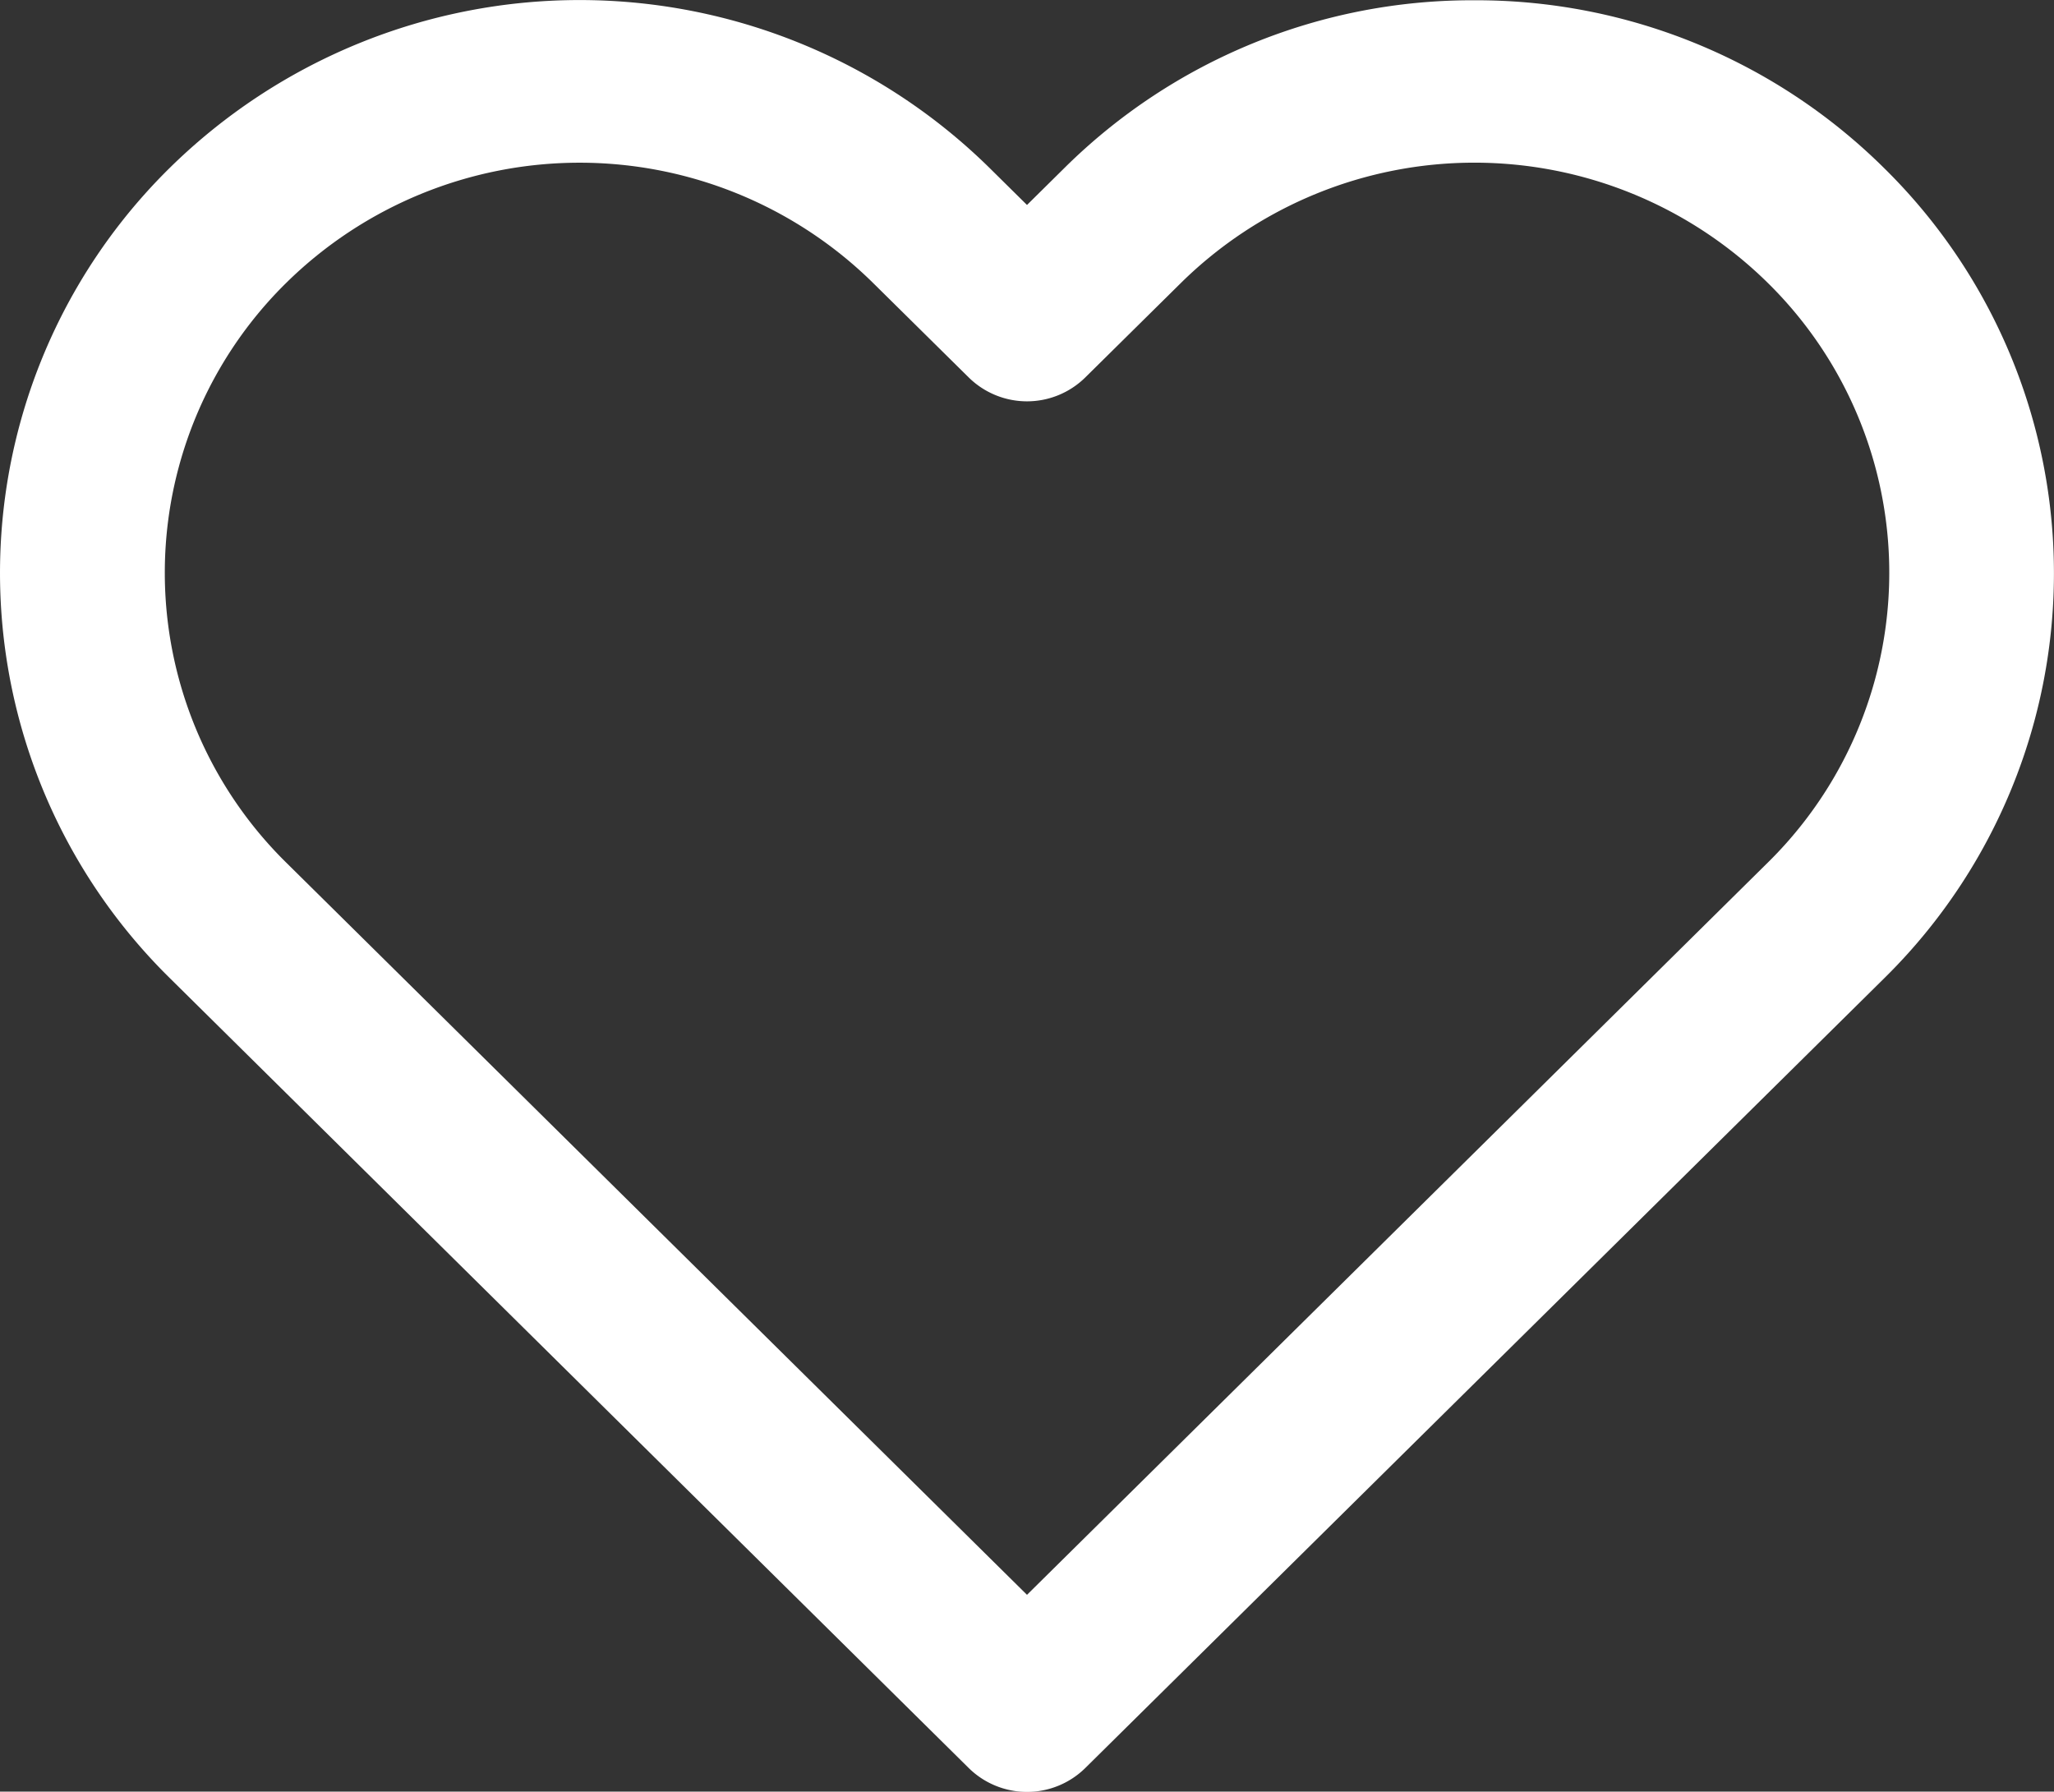
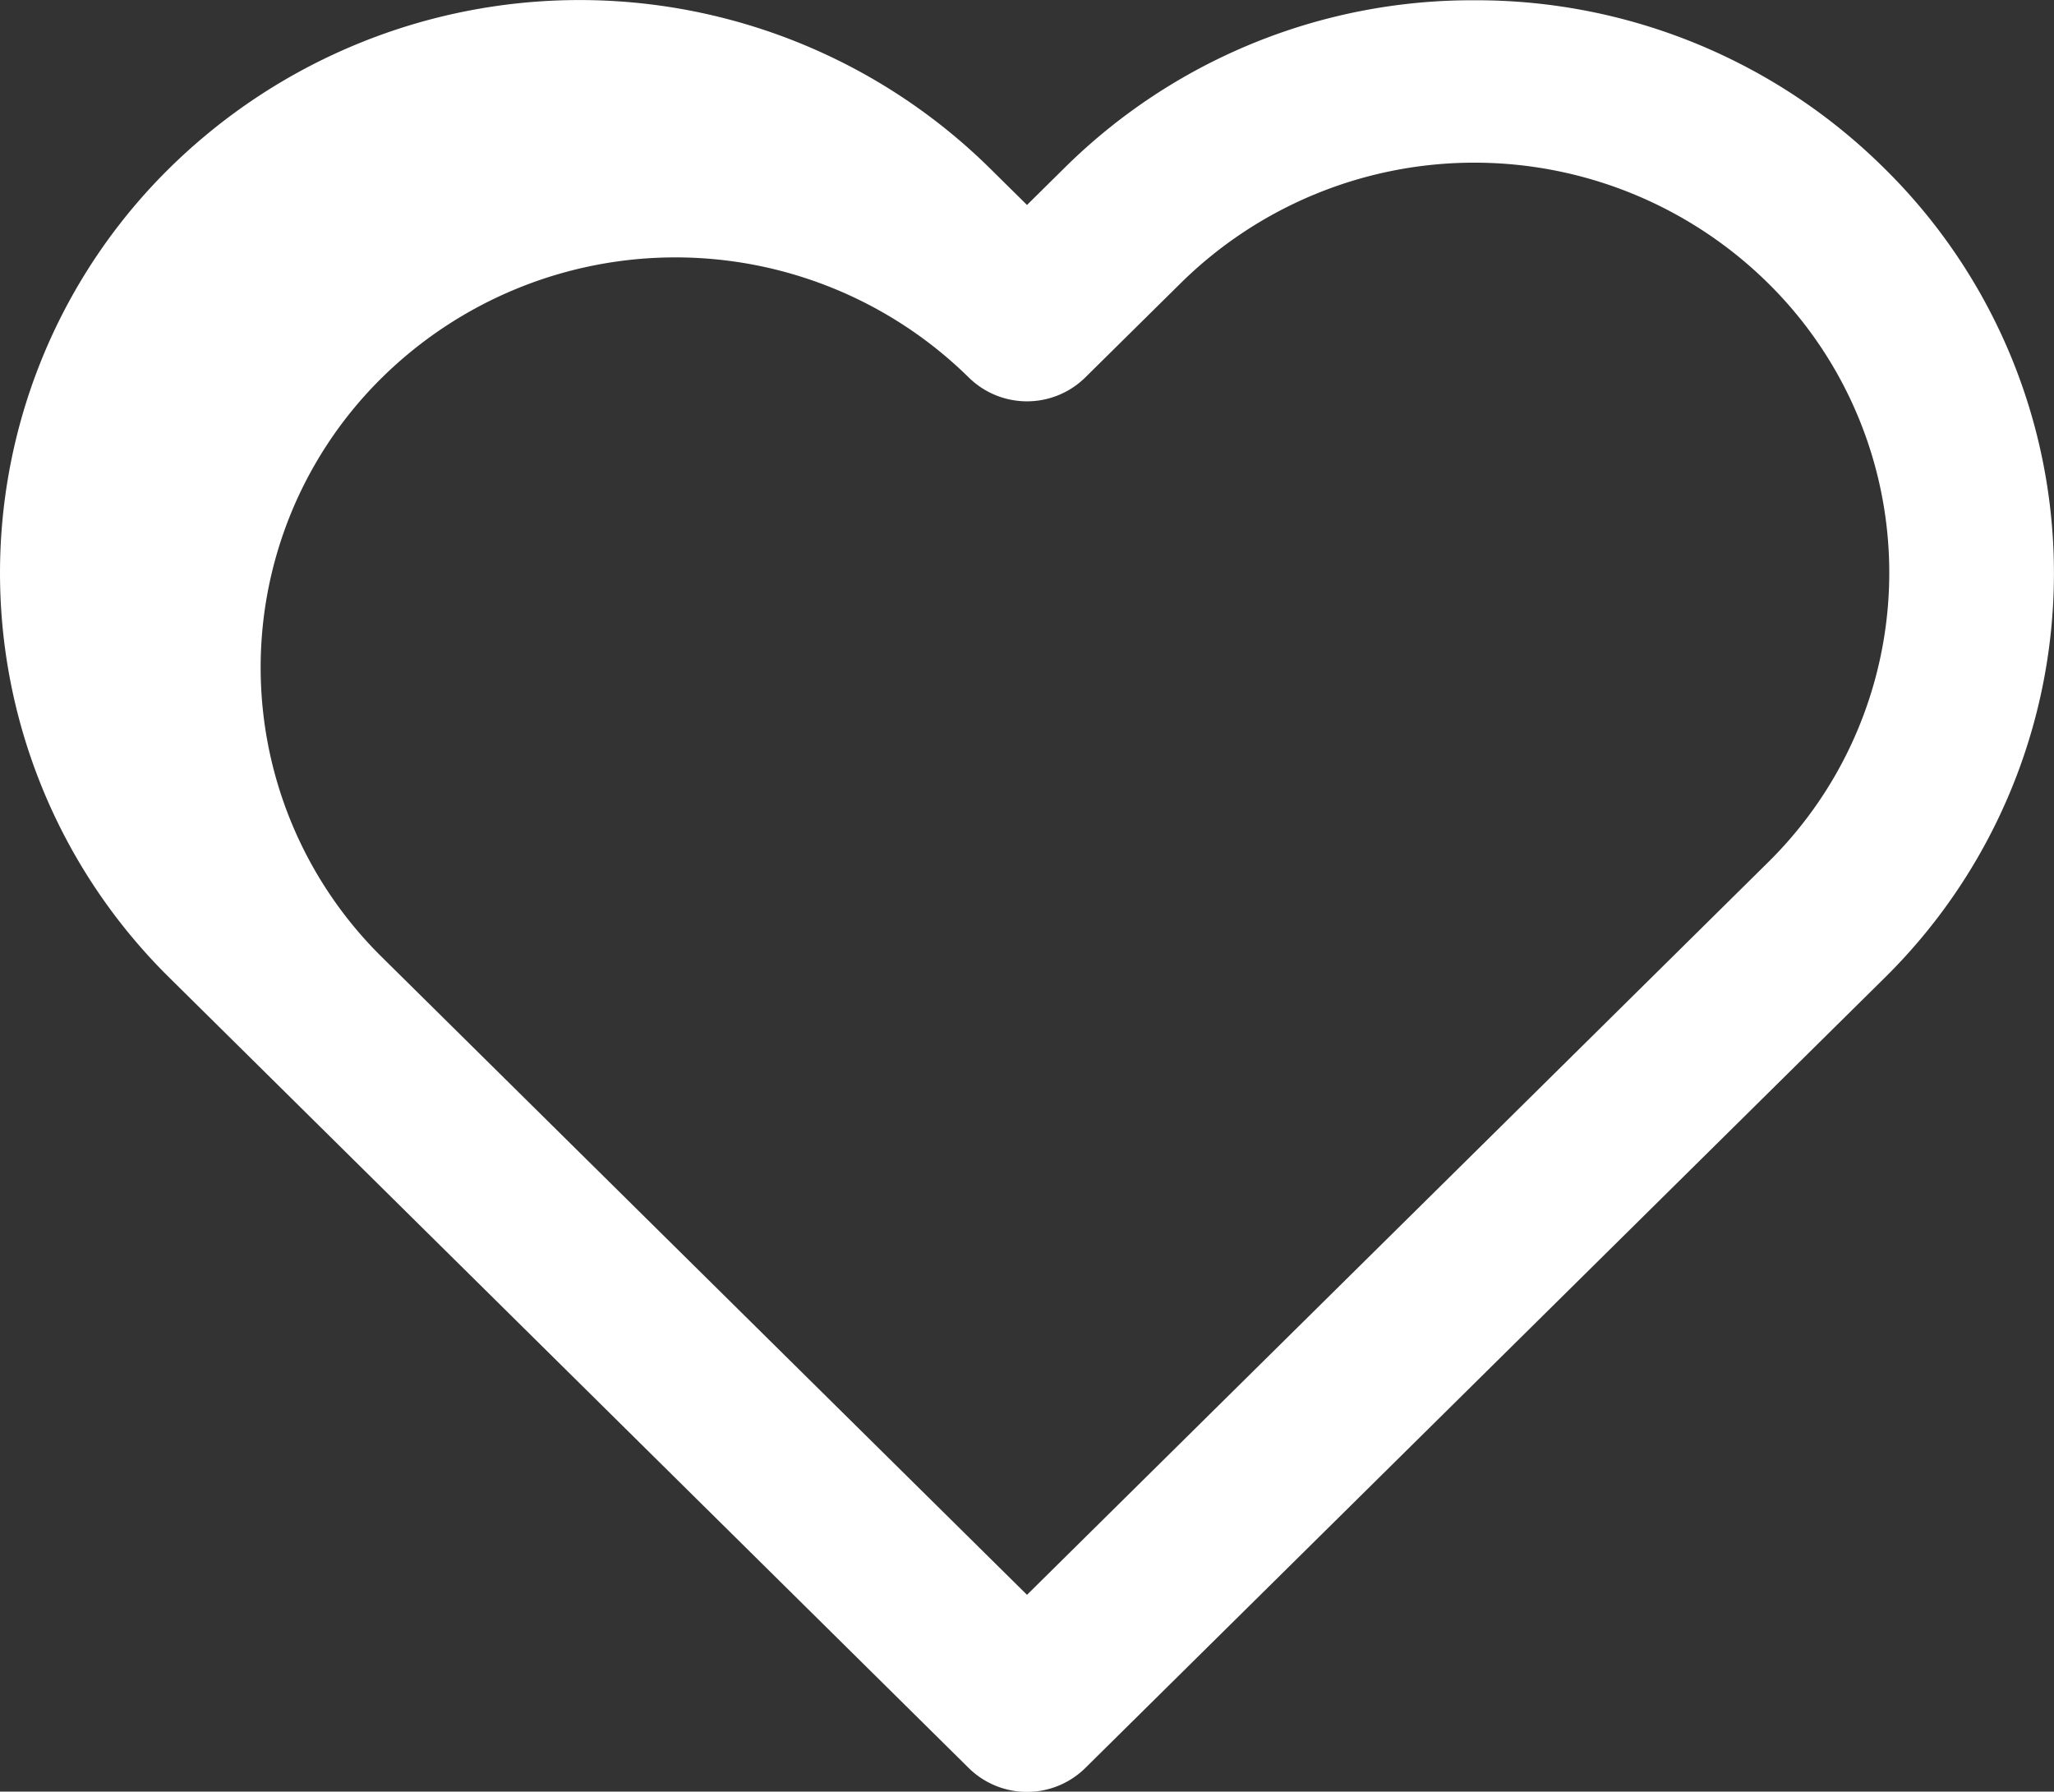
<svg xmlns="http://www.w3.org/2000/svg" width="22.93" height="20" viewBox="0 0 22.93 20">
  <rect x="0" y="0" width="22.93" height="20" fill="#333333" stroke="none" />
-   <path id="Icon_feather-heart" data-name="Icon feather-heart" d="M17.782,3.5a6.465,6.465,0,0,1,4.575,1.874,6.342,6.342,0,0,1,0,9.044l-8.919,8.816a.927.927,0,0,1-1.3,0L3.218,14.415a6.343,6.343,0,0,1,0-9.044,6.524,6.524,0,0,1,9.151,0l.419.414.419-.414A6.465,6.465,0,0,1,17.782,3.5ZM12.788,21.3l8.269-8.173a4.538,4.538,0,0,0,0-6.473,4.668,4.668,0,0,0-6.549,0l-1.07,1.057a.927.927,0,0,1-1.3,0l-1.07-1.057a4.669,4.669,0,0,0-6.549,0,4.54,4.54,0,0,0,0,6.473Z" transform="translate(-1.323 -3.497)" fill="#fff" />
+   <path id="Icon_feather-heart" data-name="Icon feather-heart" d="M17.782,3.5a6.465,6.465,0,0,1,4.575,1.874,6.342,6.342,0,0,1,0,9.044l-8.919,8.816a.927.927,0,0,1-1.3,0L3.218,14.415a6.343,6.343,0,0,1,0-9.044,6.524,6.524,0,0,1,9.151,0l.419.414.419-.414A6.465,6.465,0,0,1,17.782,3.5ZM12.788,21.3l8.269-8.173a4.538,4.538,0,0,0,0-6.473,4.668,4.668,0,0,0-6.549,0l-1.07,1.057a.927.927,0,0,1-1.3,0a4.669,4.669,0,0,0-6.549,0,4.54,4.54,0,0,0,0,6.473Z" transform="translate(-1.323 -3.497)" fill="#fff" />
</svg>